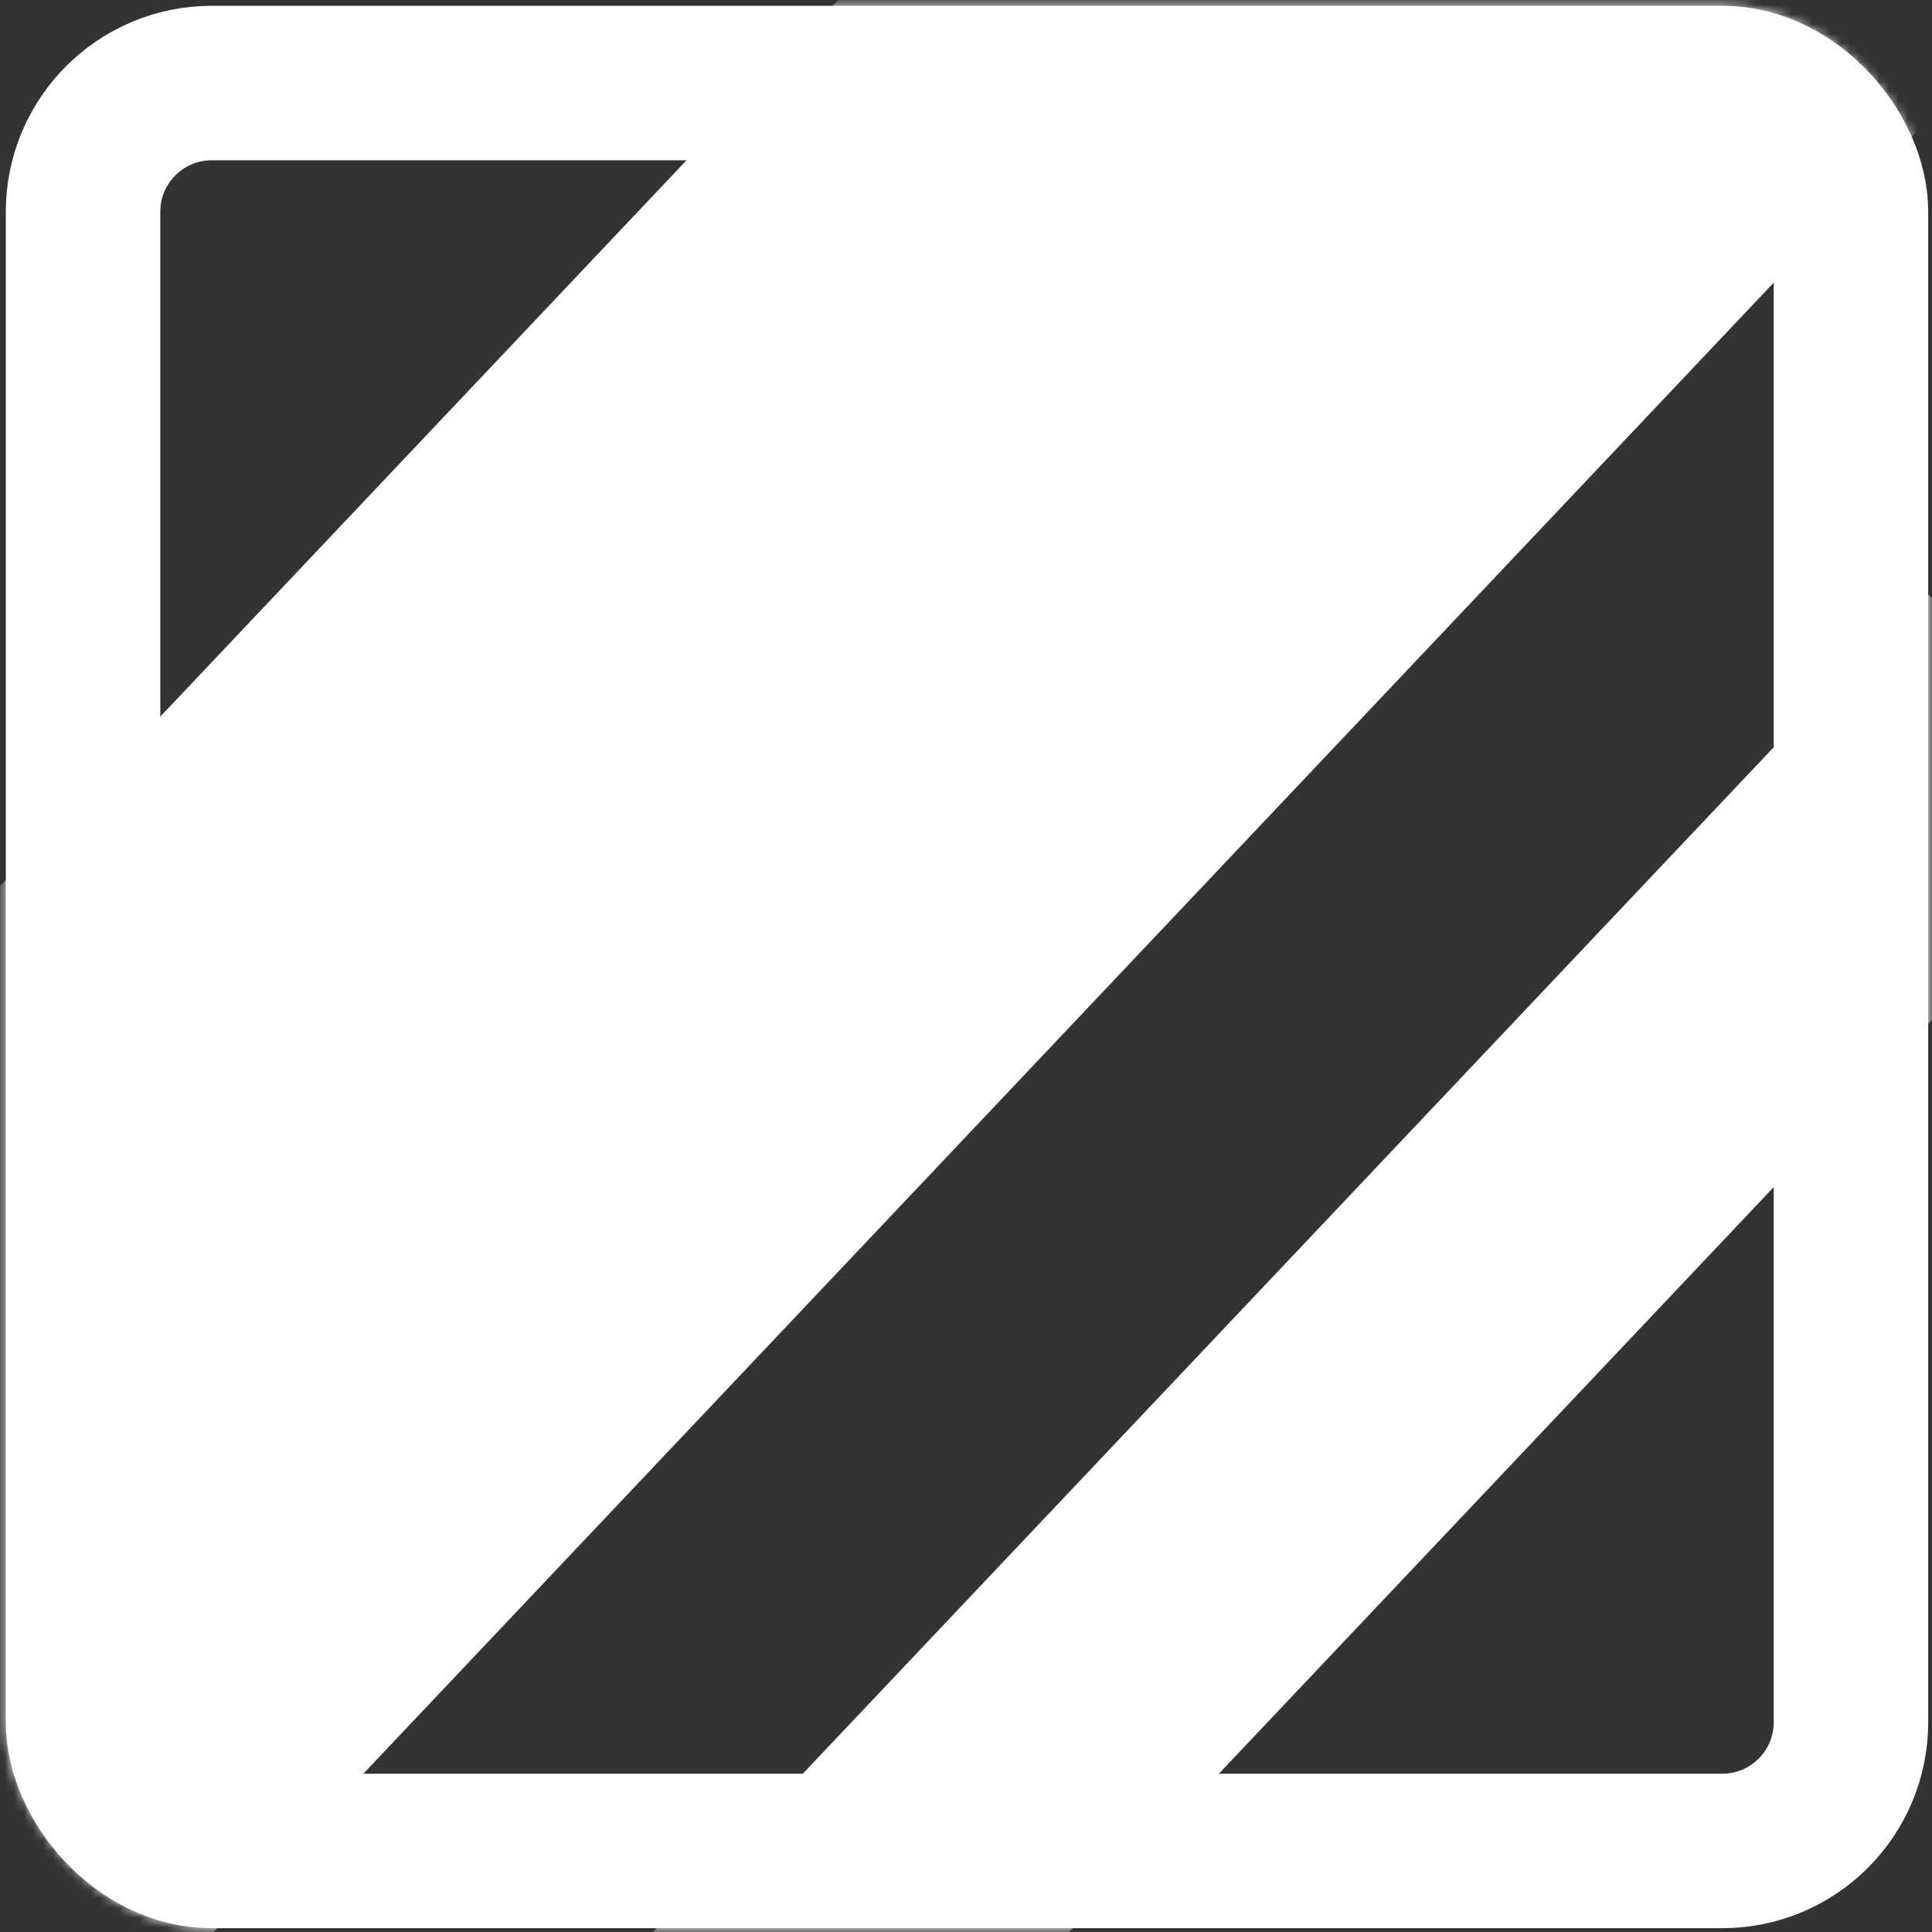
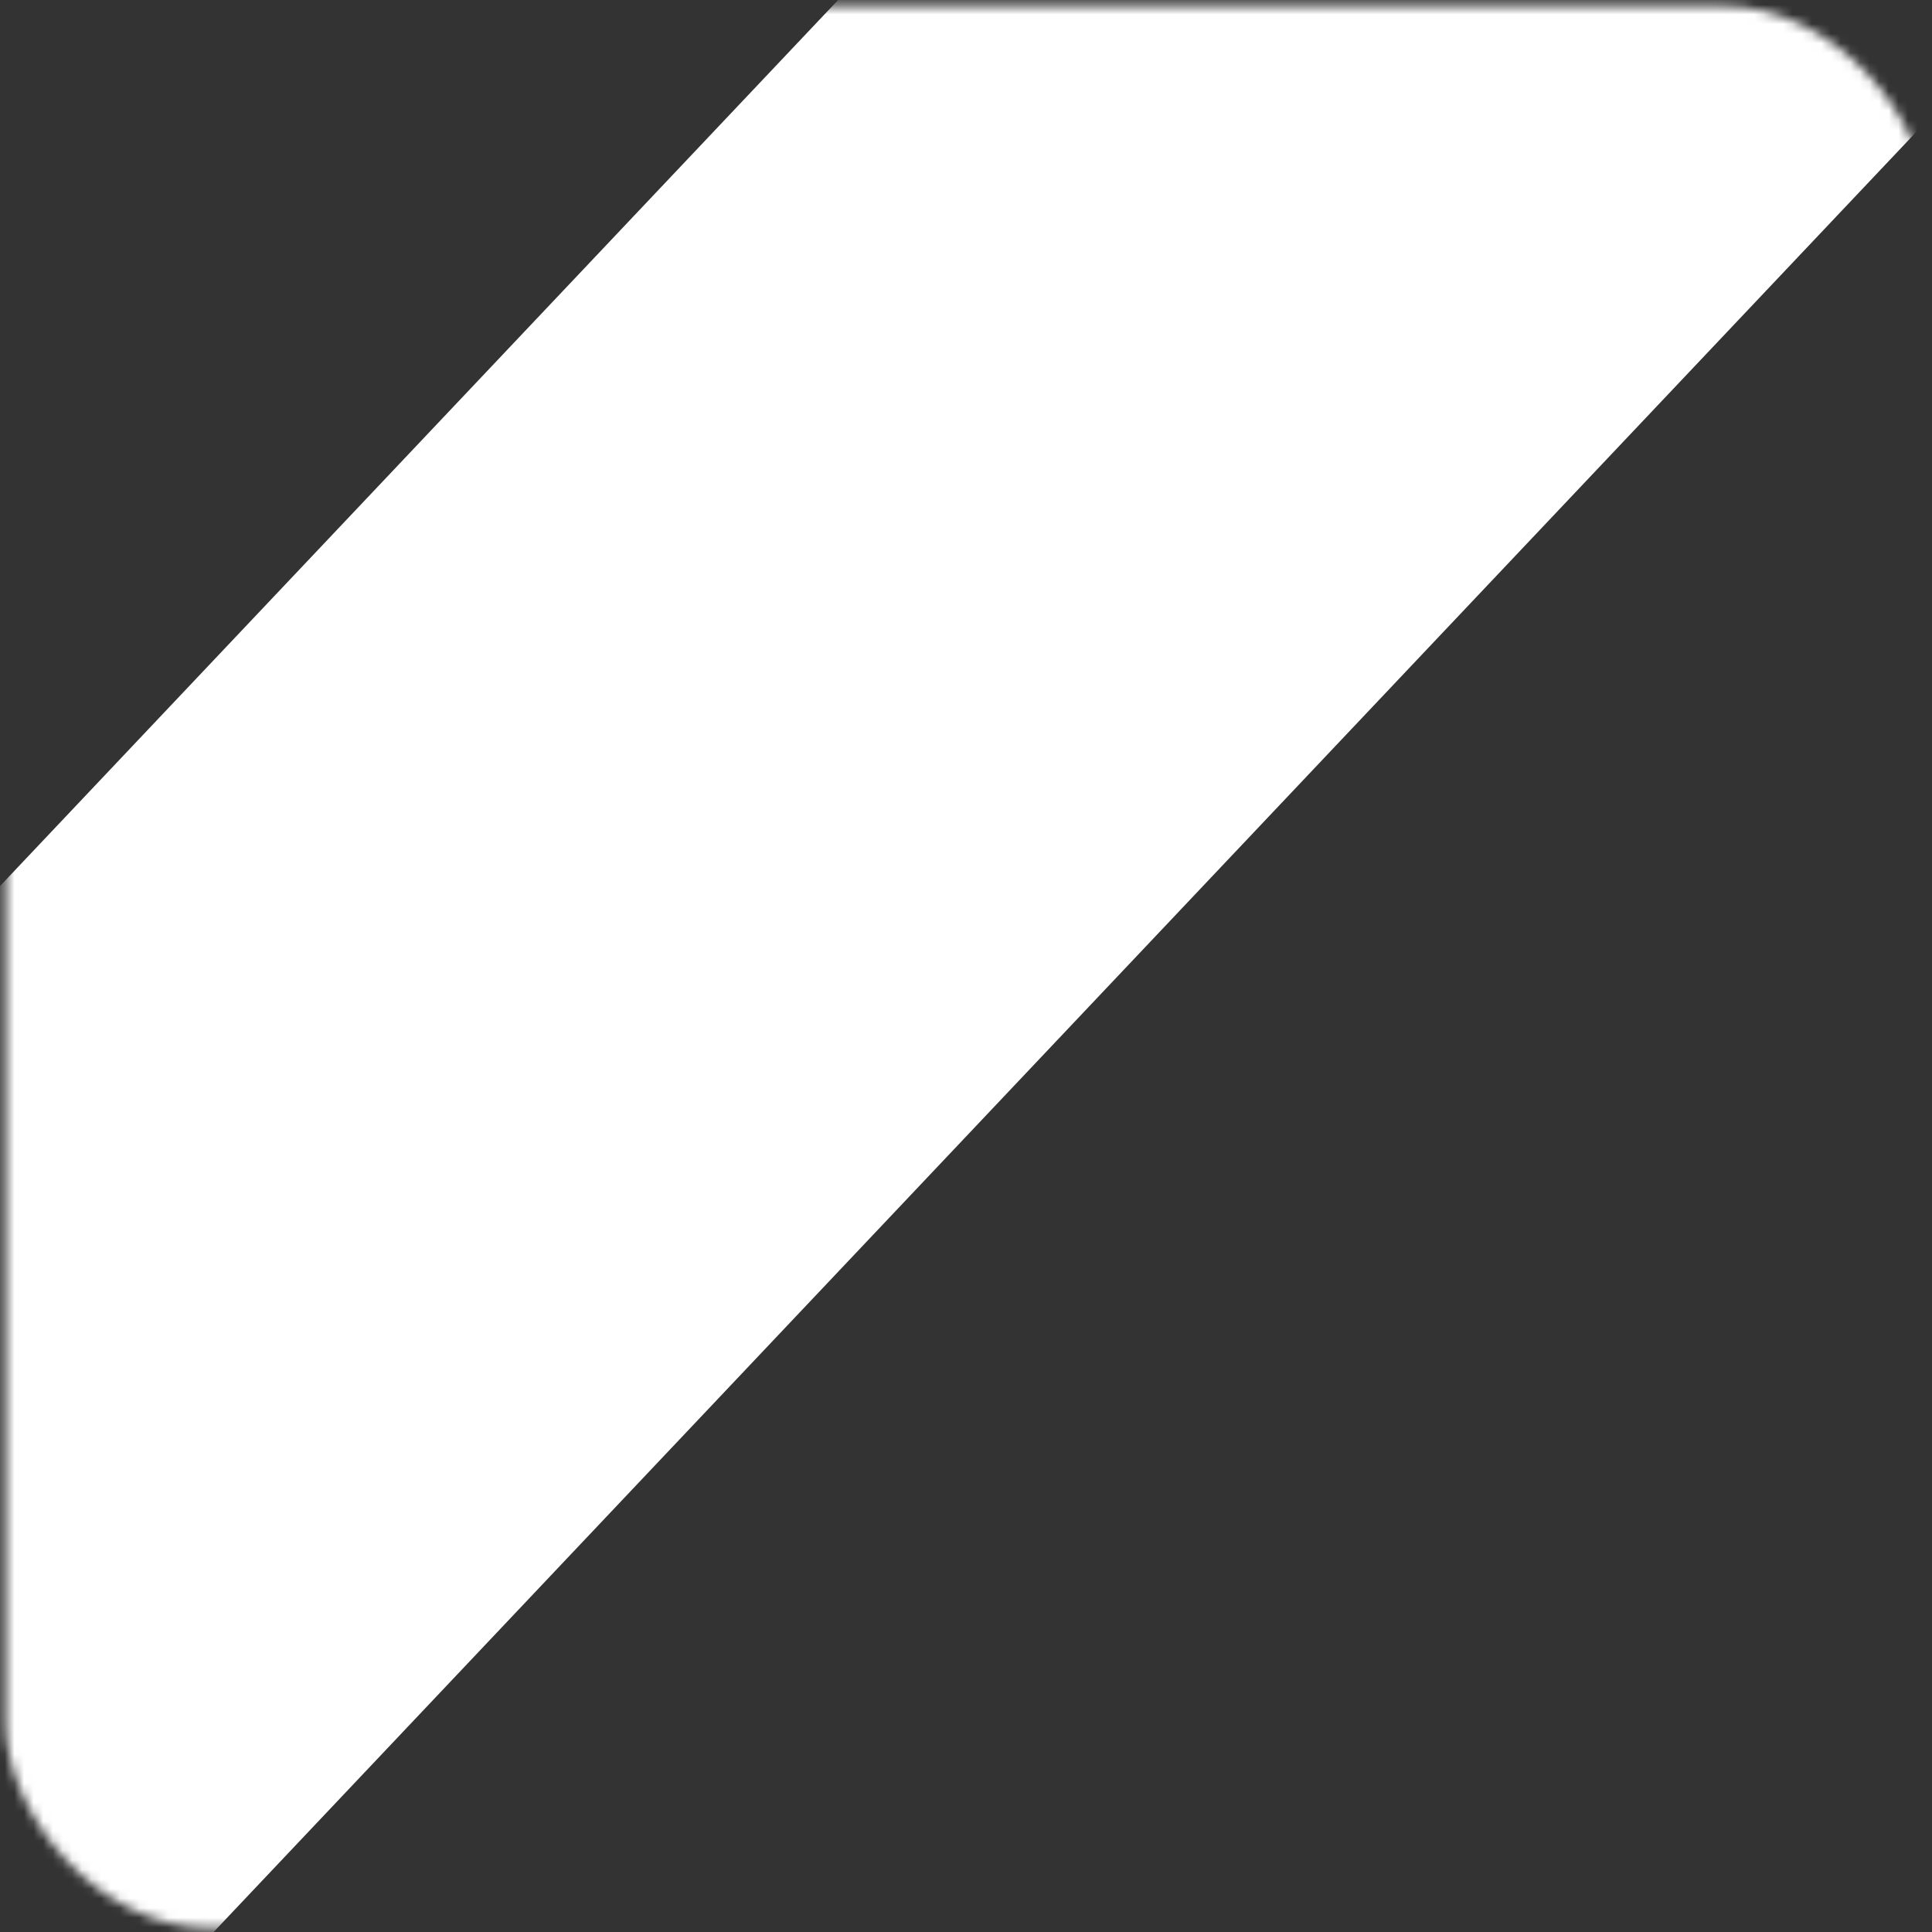
<svg xmlns="http://www.w3.org/2000/svg" width="201" height="201" viewBox="0 0 201 201" fill="none">
  <rect x="0" y="0" width="201" height="201" fill="#333333" stroke="none" />
-   <rect x="8.641" y="8.64" width="183.928" height="183.928" rx="13.393" stroke="white" stroke-width="16.071" />
  <mask id="mask0_5947_48" style="mask-type:alpha" maskUnits="userSpaceOnUse" x="0" y="0" width="201" height="201">
    <rect x="0.605" y="0.612" width="199.999" height="199.999" rx="21.428" fill="white" />
  </mask>
  <g mask="url(#mask0_5947_48)">
    <rect x="-8.338" y="233.312" width="90.922" height="317.881" transform="rotate(-136.593 -8.338 233.312)" fill="white" />
-     <rect x="80.592" y="233.391" width="31.446" height="207.096" transform="rotate(-136.593 80.592 233.391)" fill="white" />
  </g>
</svg>